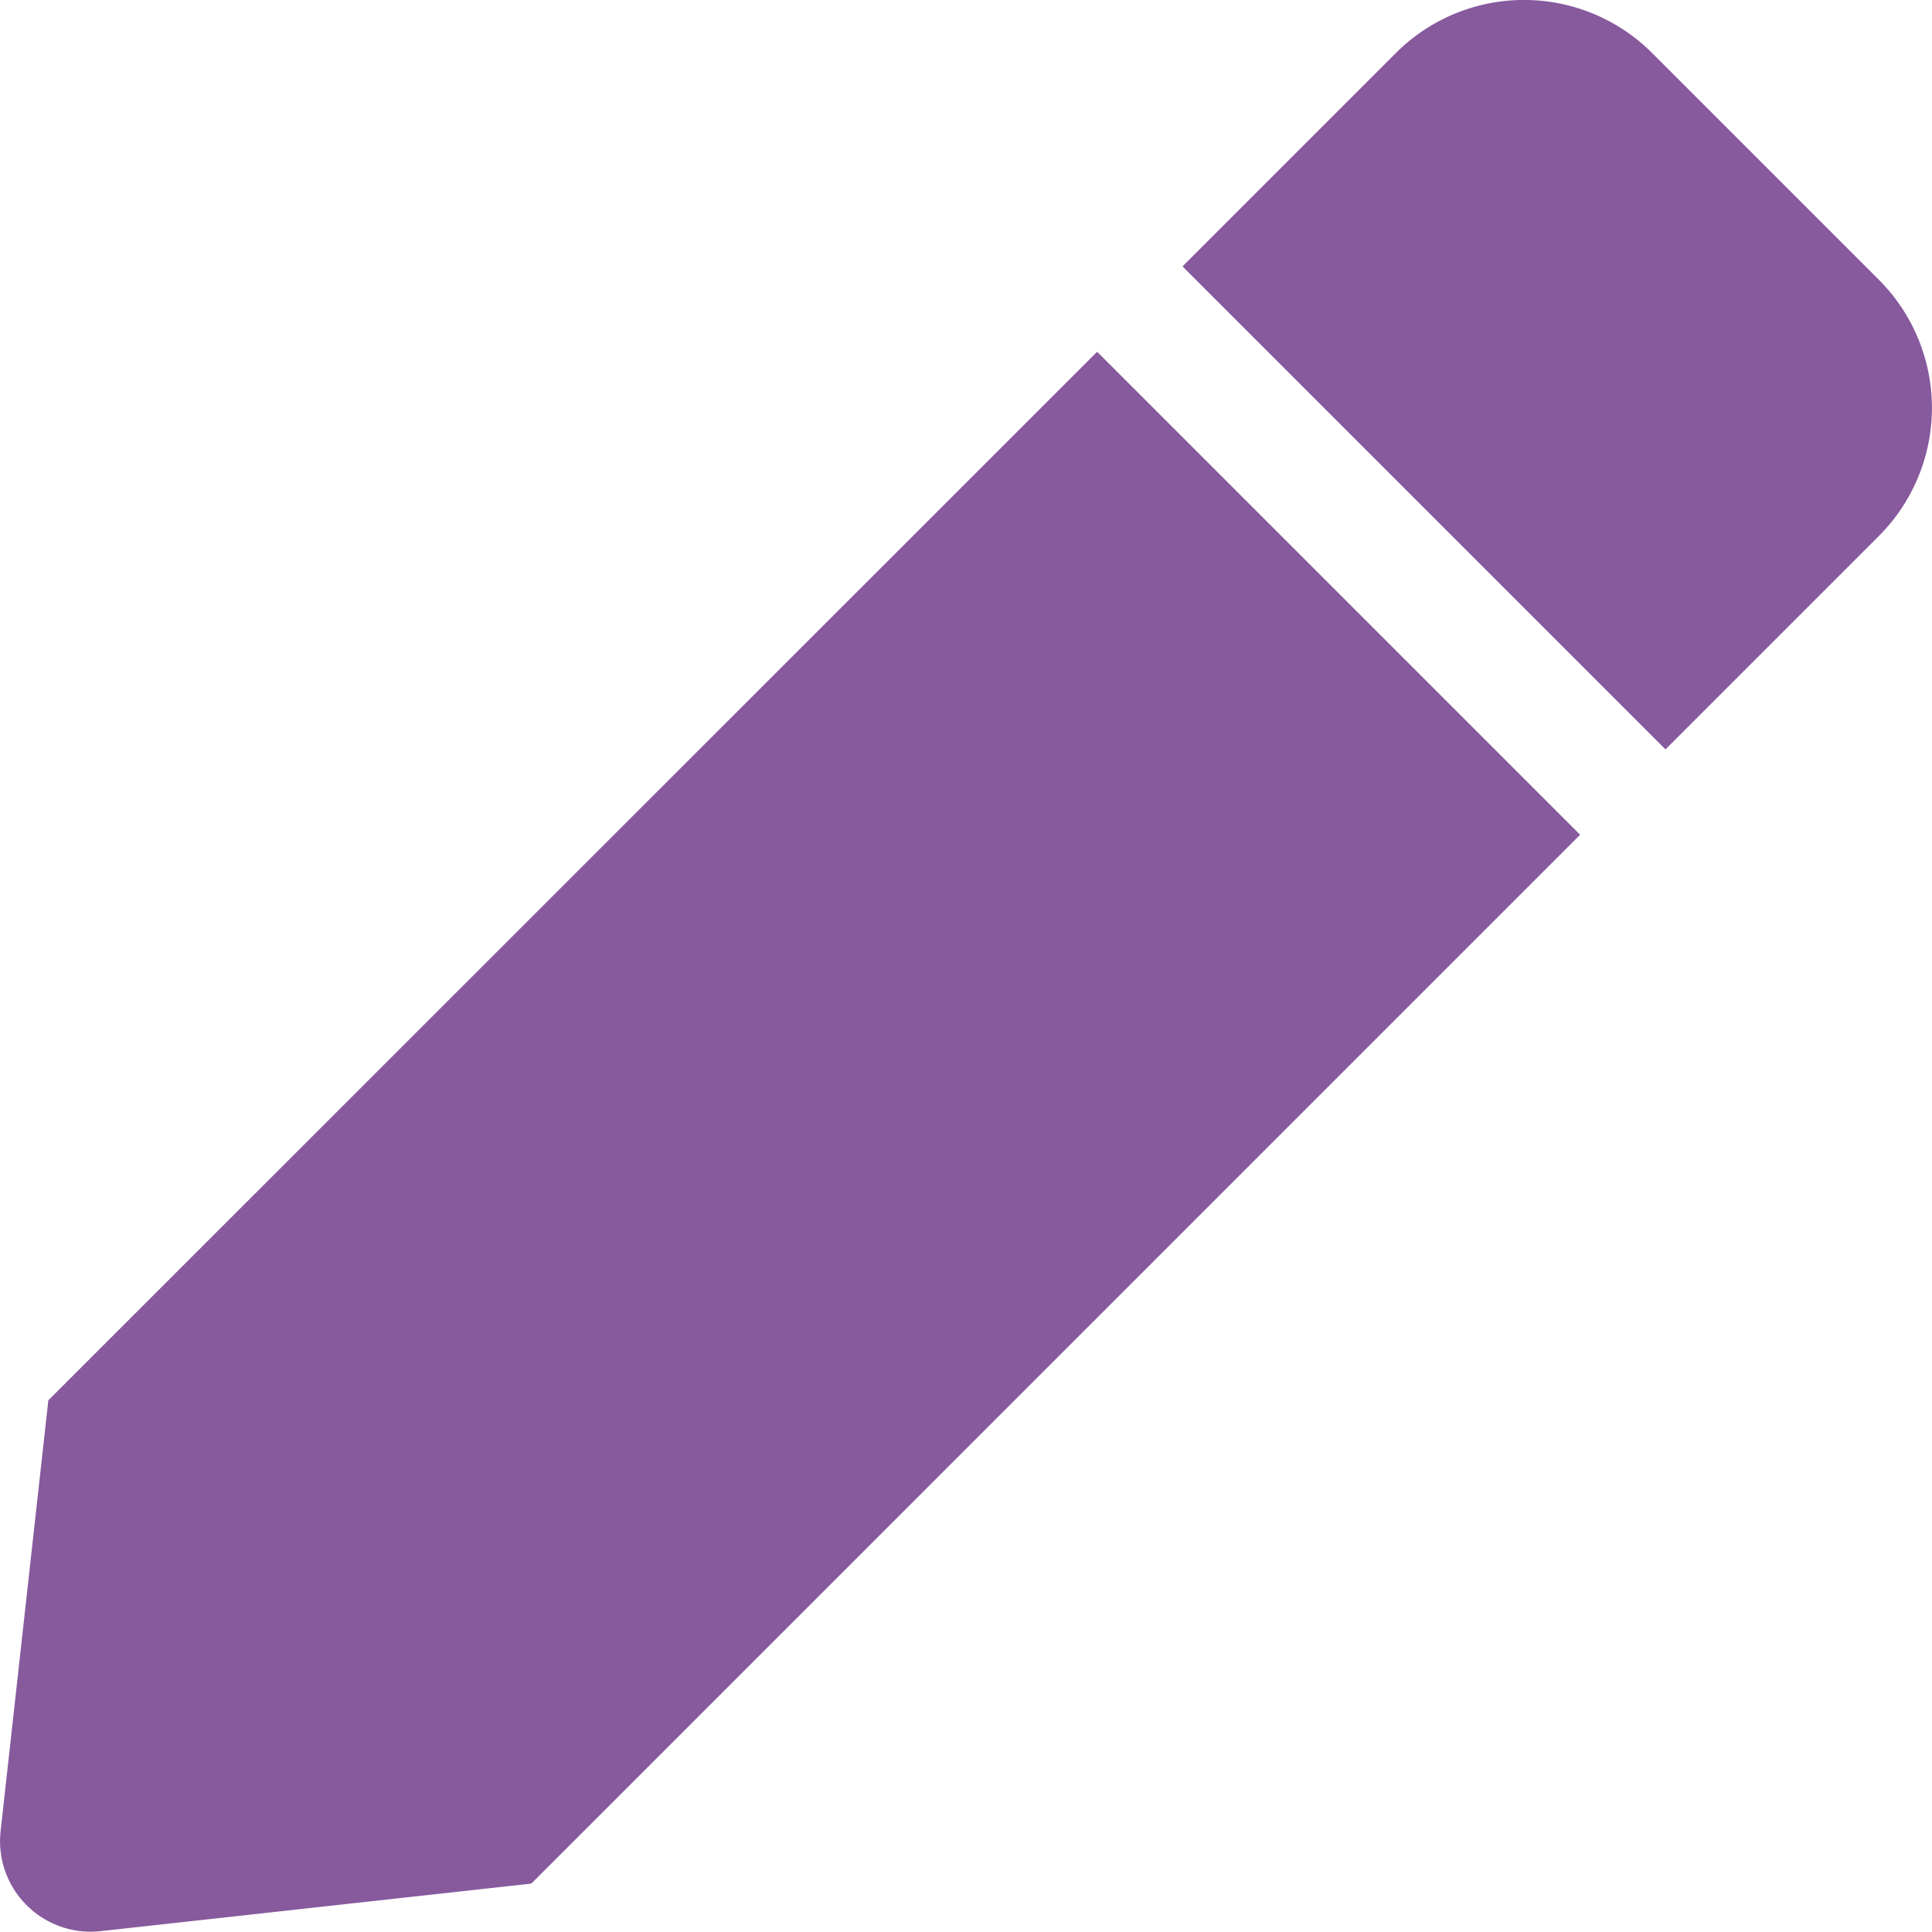
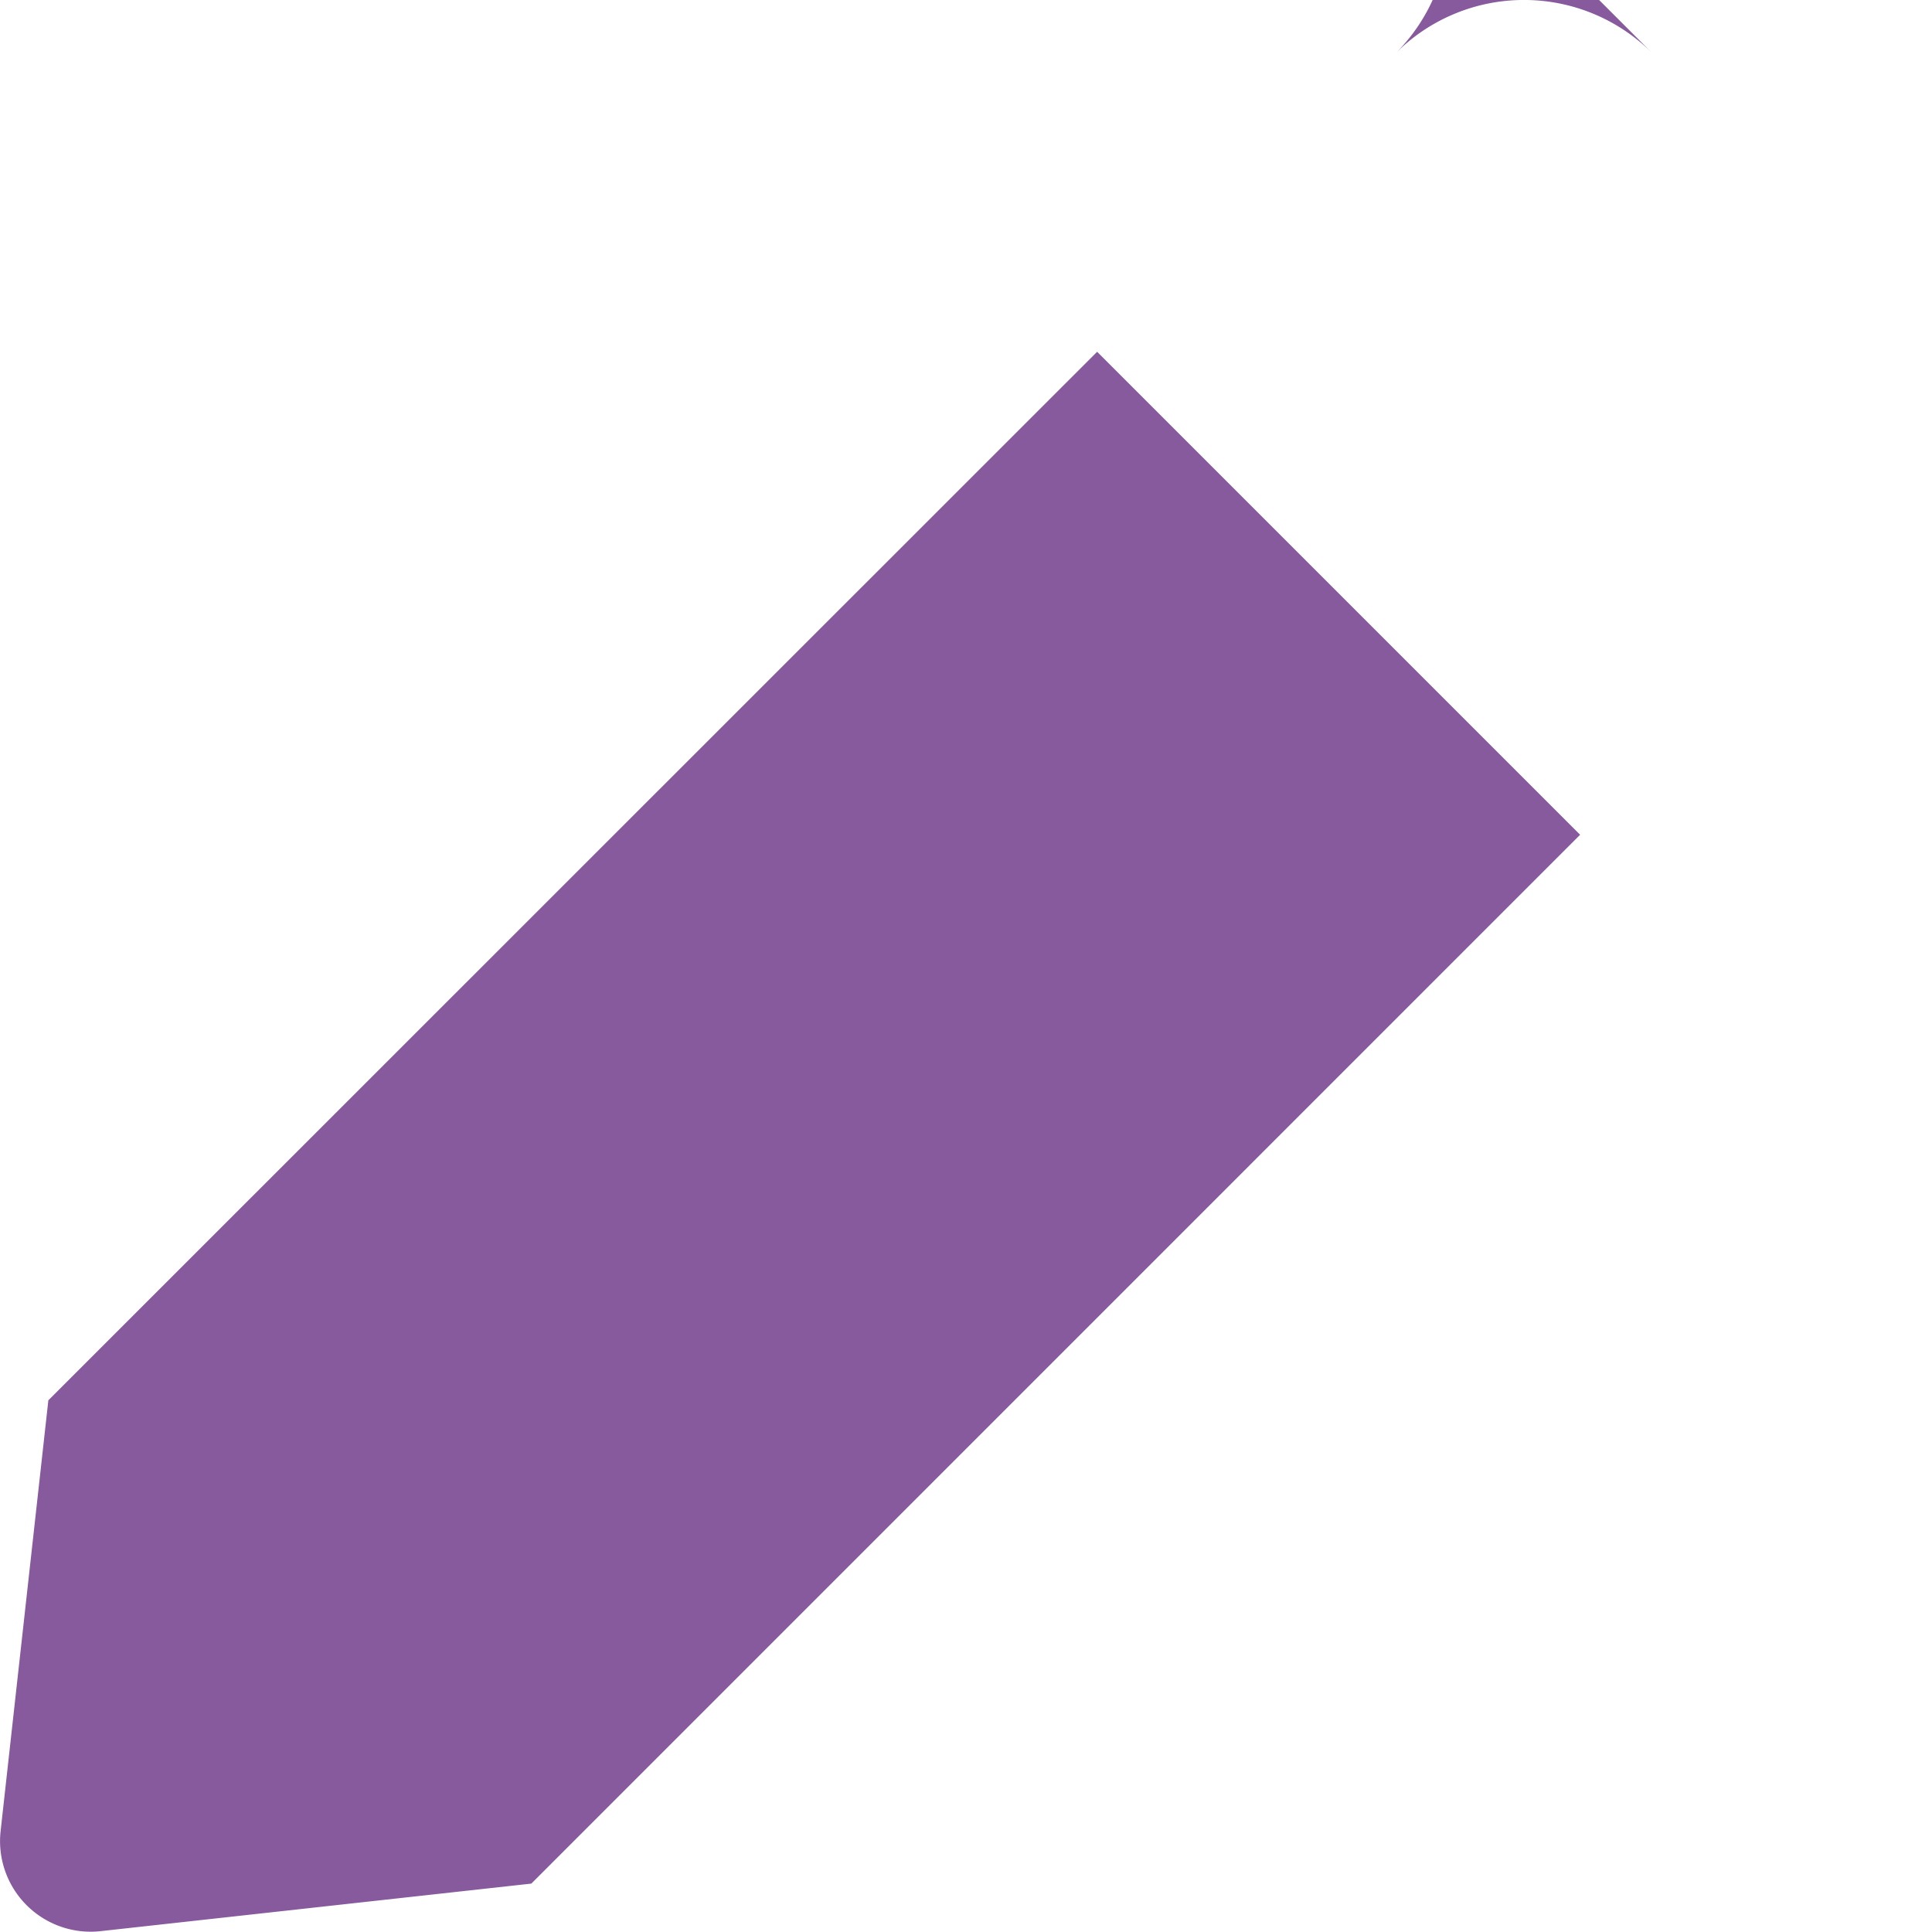
<svg xmlns="http://www.w3.org/2000/svg" width="36.001" height="35.999" viewBox="0 0 36.001 35.999">
-   <path data-name="Icon awesome-pen" d="m20.443 6.556 9 9L9.9 35.1l-8.025.886A1.688 1.688 0 0 1 .01 34.125l.89-8.031L20.443 6.556zm14.569-1.34L30.785.989a3.377 3.377 0 0 0-4.775 0l-3.976 3.976 9 9 3.976-3.976a3.377 3.377 0 0 0 0-4.775z" transform="translate(.001 -.001)" style="fill:#87599d" />
+   <path data-name="Icon awesome-pen" d="m20.443 6.556 9 9L9.9 35.1l-8.025.886A1.688 1.688 0 0 1 .01 34.125l.89-8.031L20.443 6.556zm14.569-1.34L30.785.989a3.377 3.377 0 0 0-4.775 0a3.377 3.377 0 0 0 0-4.775z" transform="translate(.001 -.001)" style="fill:#87599d" />
</svg>